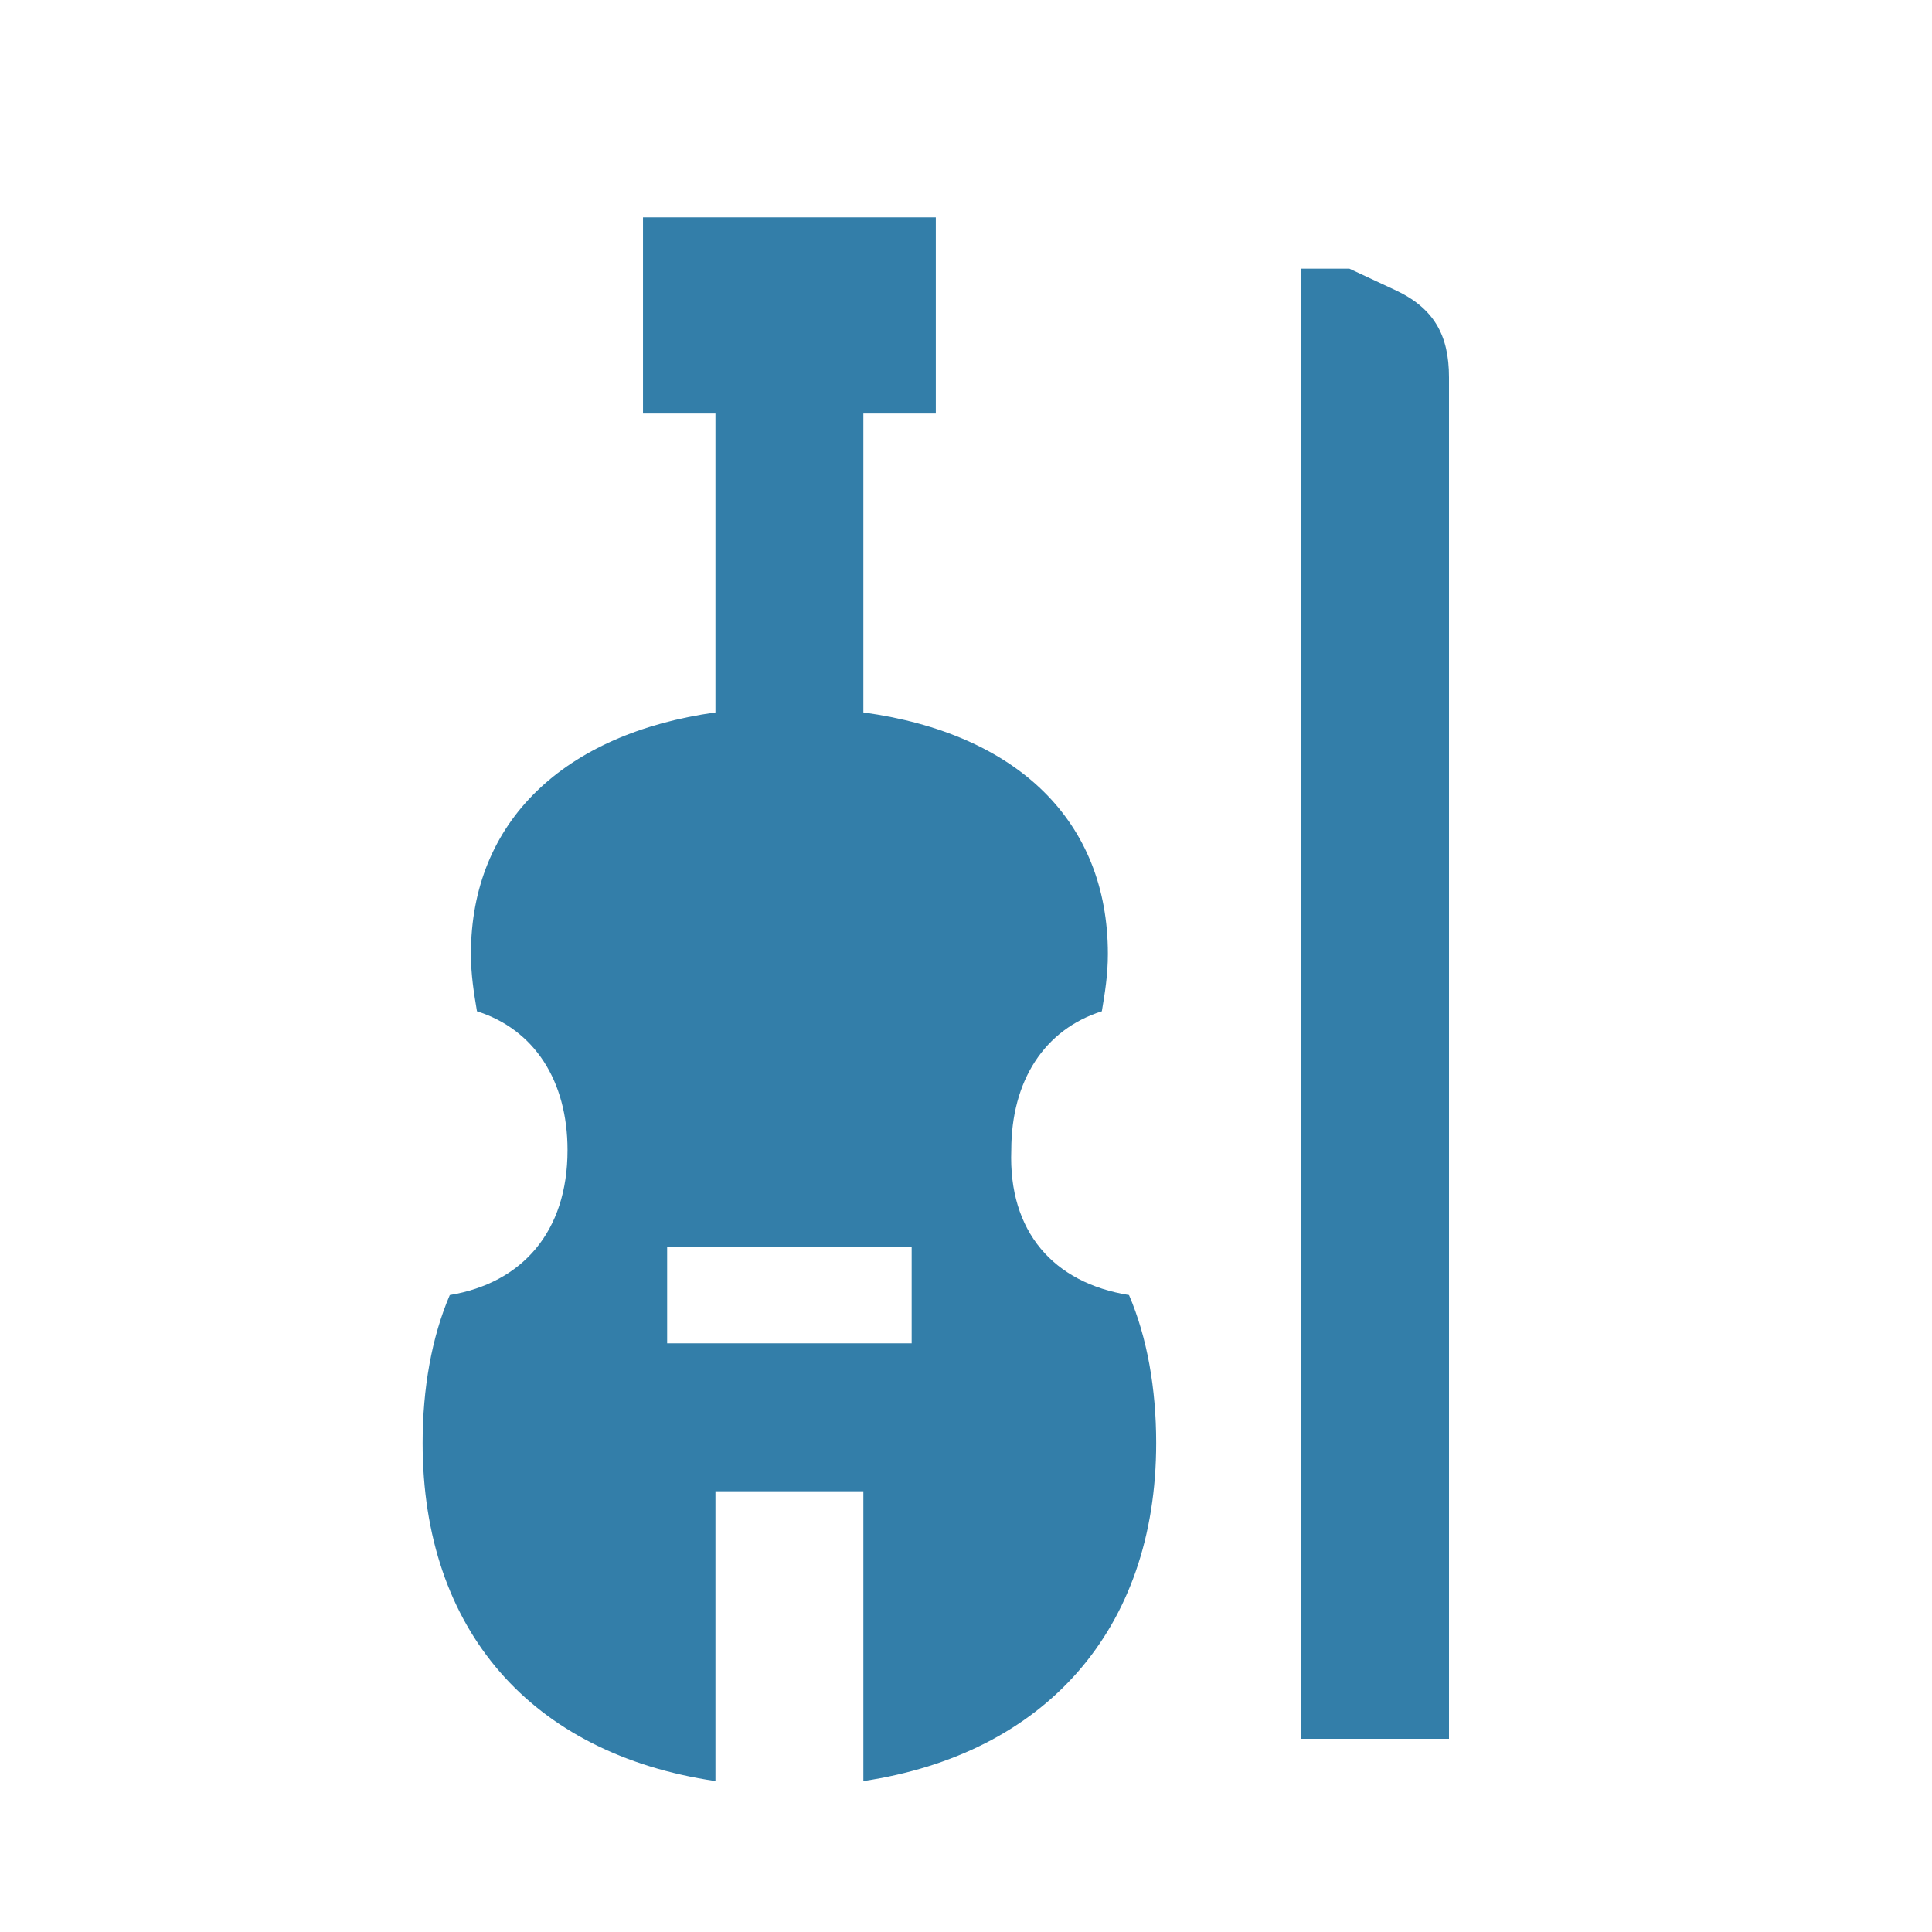
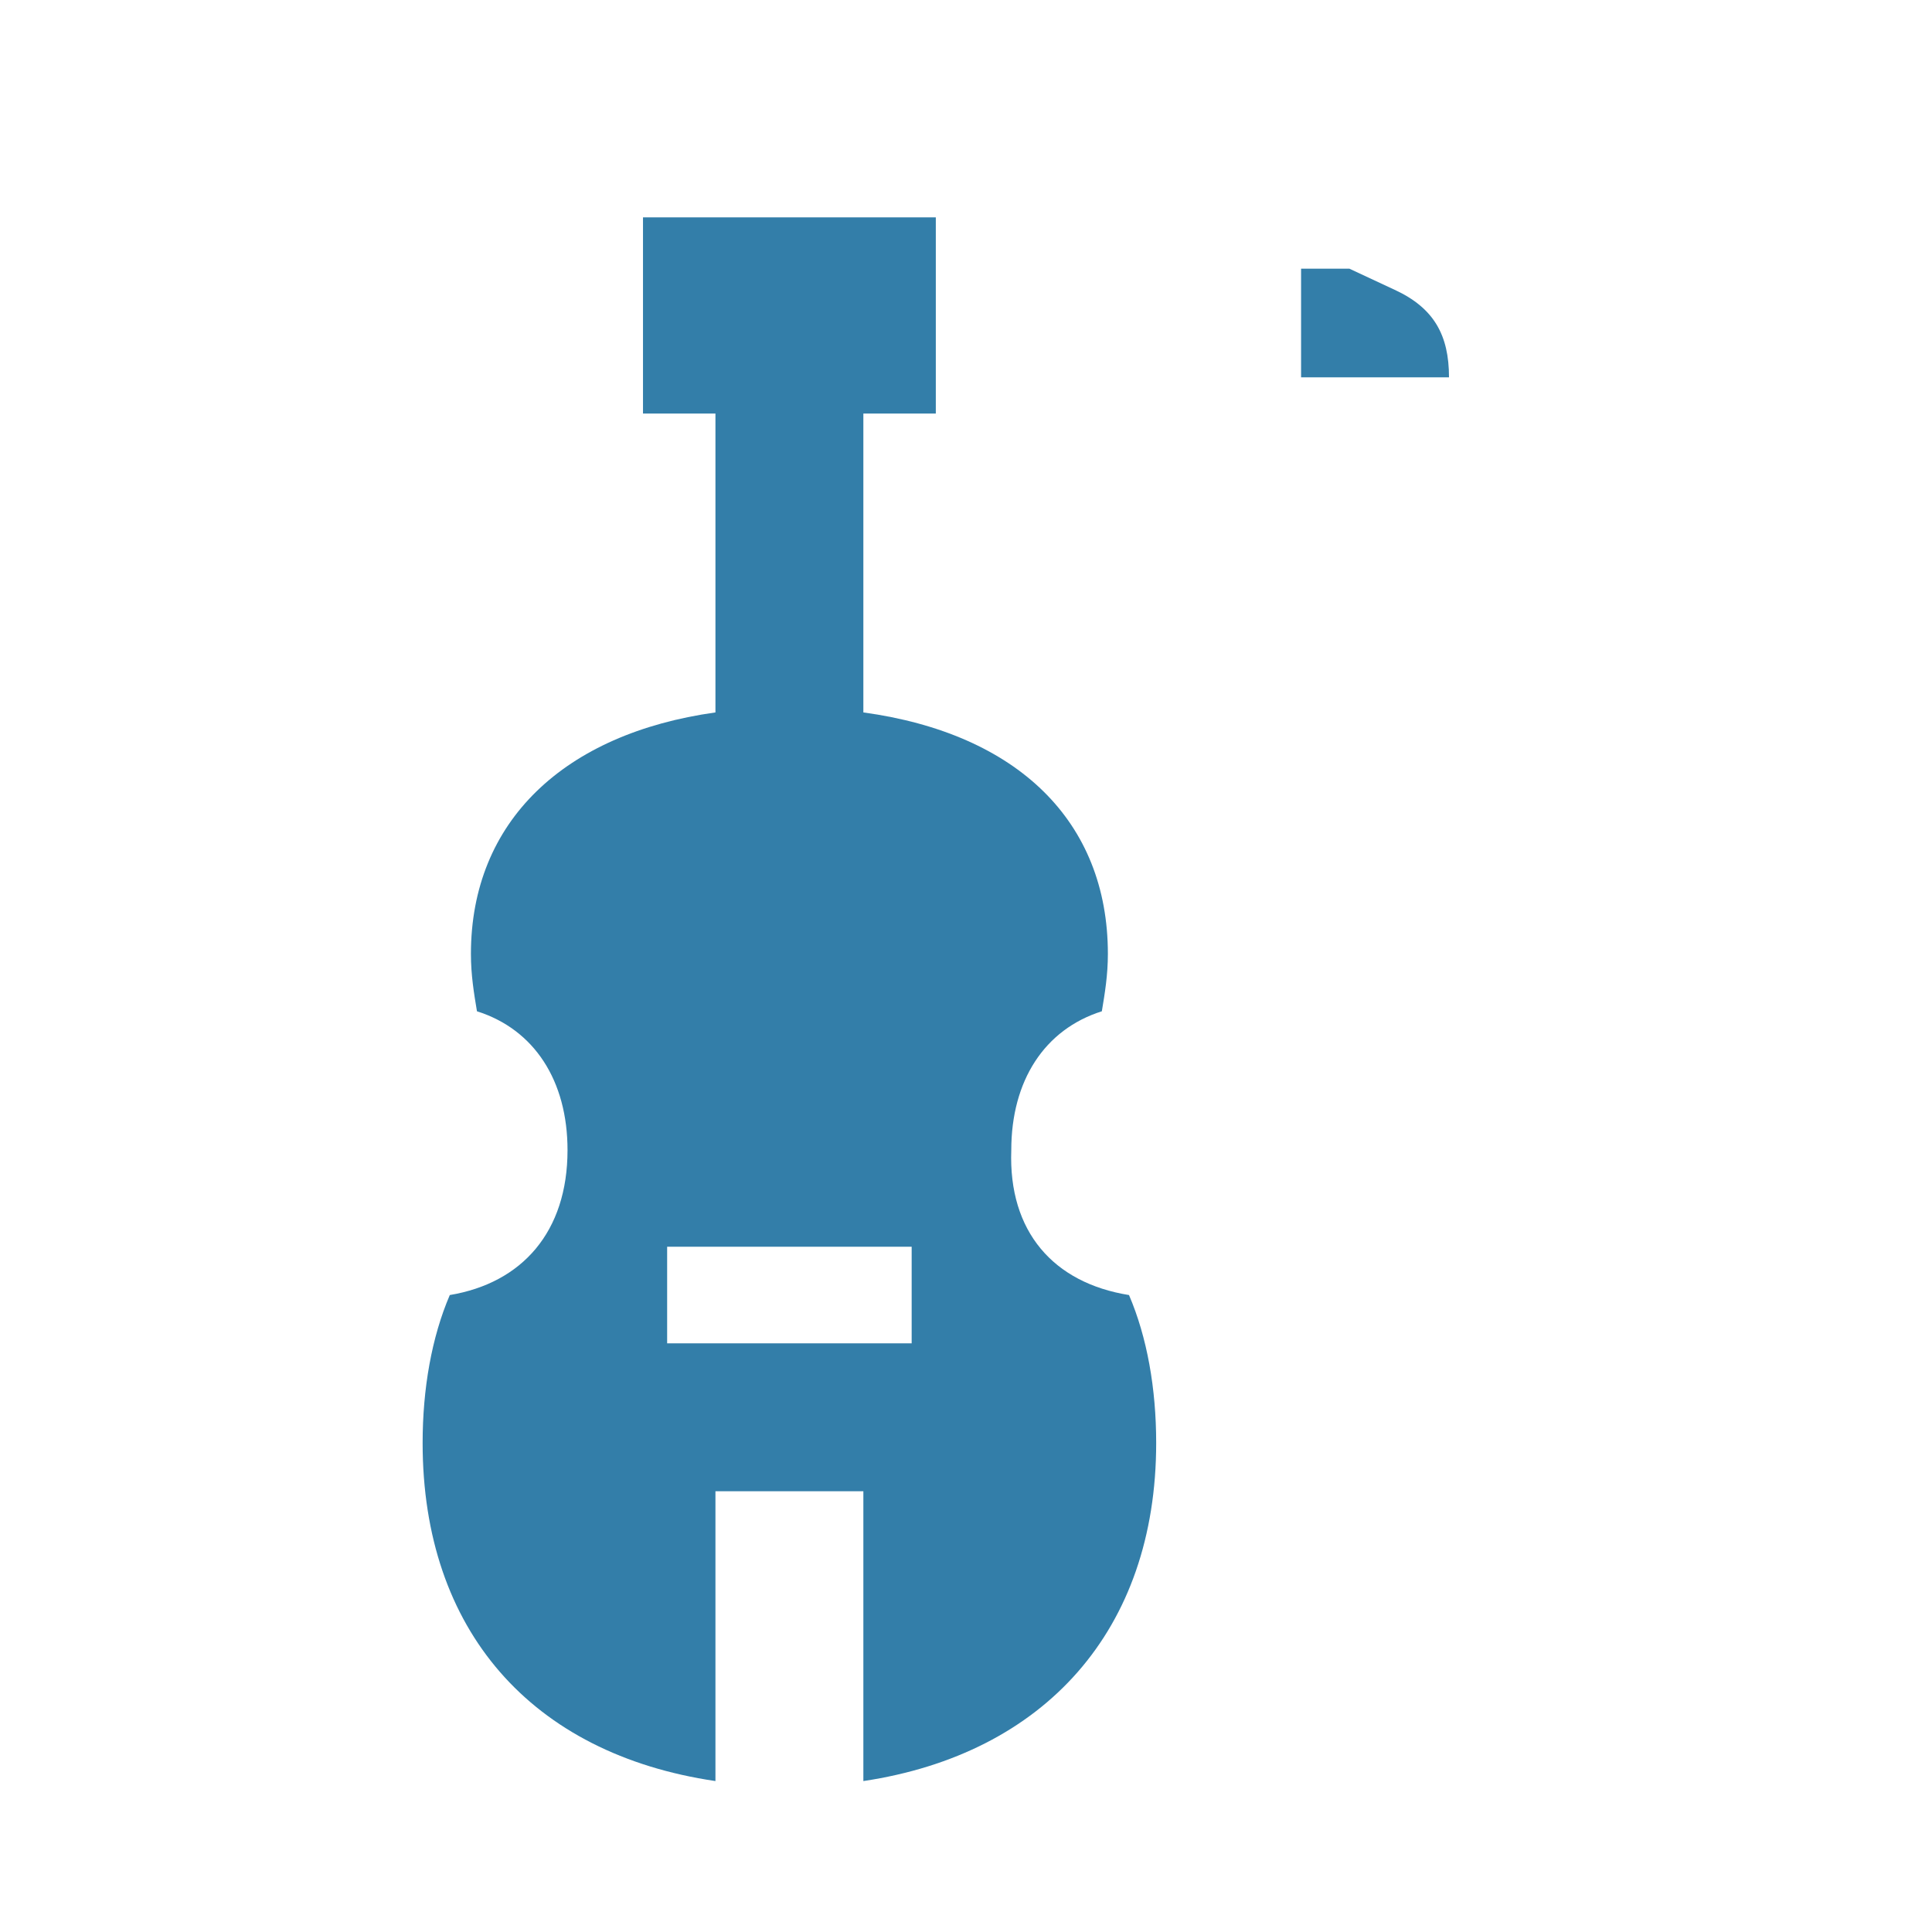
<svg xmlns="http://www.w3.org/2000/svg" version="1.1" x="0px" y="0px" viewBox="0 0 64 64" xml:space="preserve">
-   <path class="st0" d="M48,12.5v45.1h-4.9V8.9h1.6l1.5,0.7C47.5,10.2,48,11.1,48,12.5z M37.4,42.9c0.6,1.4,0.9,3.1,0.9,4.9  c0,6.2-3.7,10.3-9.7,11.2v-9.6h-4.9V59c-6.1-0.9-9.7-5-9.7-11.2c0-1.8,0.3-3.5,0.9-4.9c2.4-0.4,3.9-2.1,3.9-4.8c0-2.3-1.1-4-3-4.6  c-0.1-0.6-0.2-1.2-0.2-1.9c0-4.4,3.1-7.3,8.1-8v-9.9h-2.4V7.2H31v6.5h-2.4v9.9c5.1,0.7,8.1,3.6,8.1,8c0,0.7-0.1,1.3-0.2,1.9  c-1.9,0.6-3,2.3-3,4.6C33.4,40.8,34.9,42.5,37.4,42.9L37.4,42.9z M30.2,41.3h-8.1v3.2h8.1V41.3z" fill="#337ea9" />
+   <path class="st0" d="M48,12.5h-4.9V8.9h1.6l1.5,0.7C47.5,10.2,48,11.1,48,12.5z M37.4,42.9c0.6,1.4,0.9,3.1,0.9,4.9  c0,6.2-3.7,10.3-9.7,11.2v-9.6h-4.9V59c-6.1-0.9-9.7-5-9.7-11.2c0-1.8,0.3-3.5,0.9-4.9c2.4-0.4,3.9-2.1,3.9-4.8c0-2.3-1.1-4-3-4.6  c-0.1-0.6-0.2-1.2-0.2-1.9c0-4.4,3.1-7.3,8.1-8v-9.9h-2.4V7.2H31v6.5h-2.4v9.9c5.1,0.7,8.1,3.6,8.1,8c0,0.7-0.1,1.3-0.2,1.9  c-1.9,0.6-3,2.3-3,4.6C33.4,40.8,34.9,42.5,37.4,42.9L37.4,42.9z M30.2,41.3h-8.1v3.2h8.1V41.3z" fill="#337ea9" />
</svg>